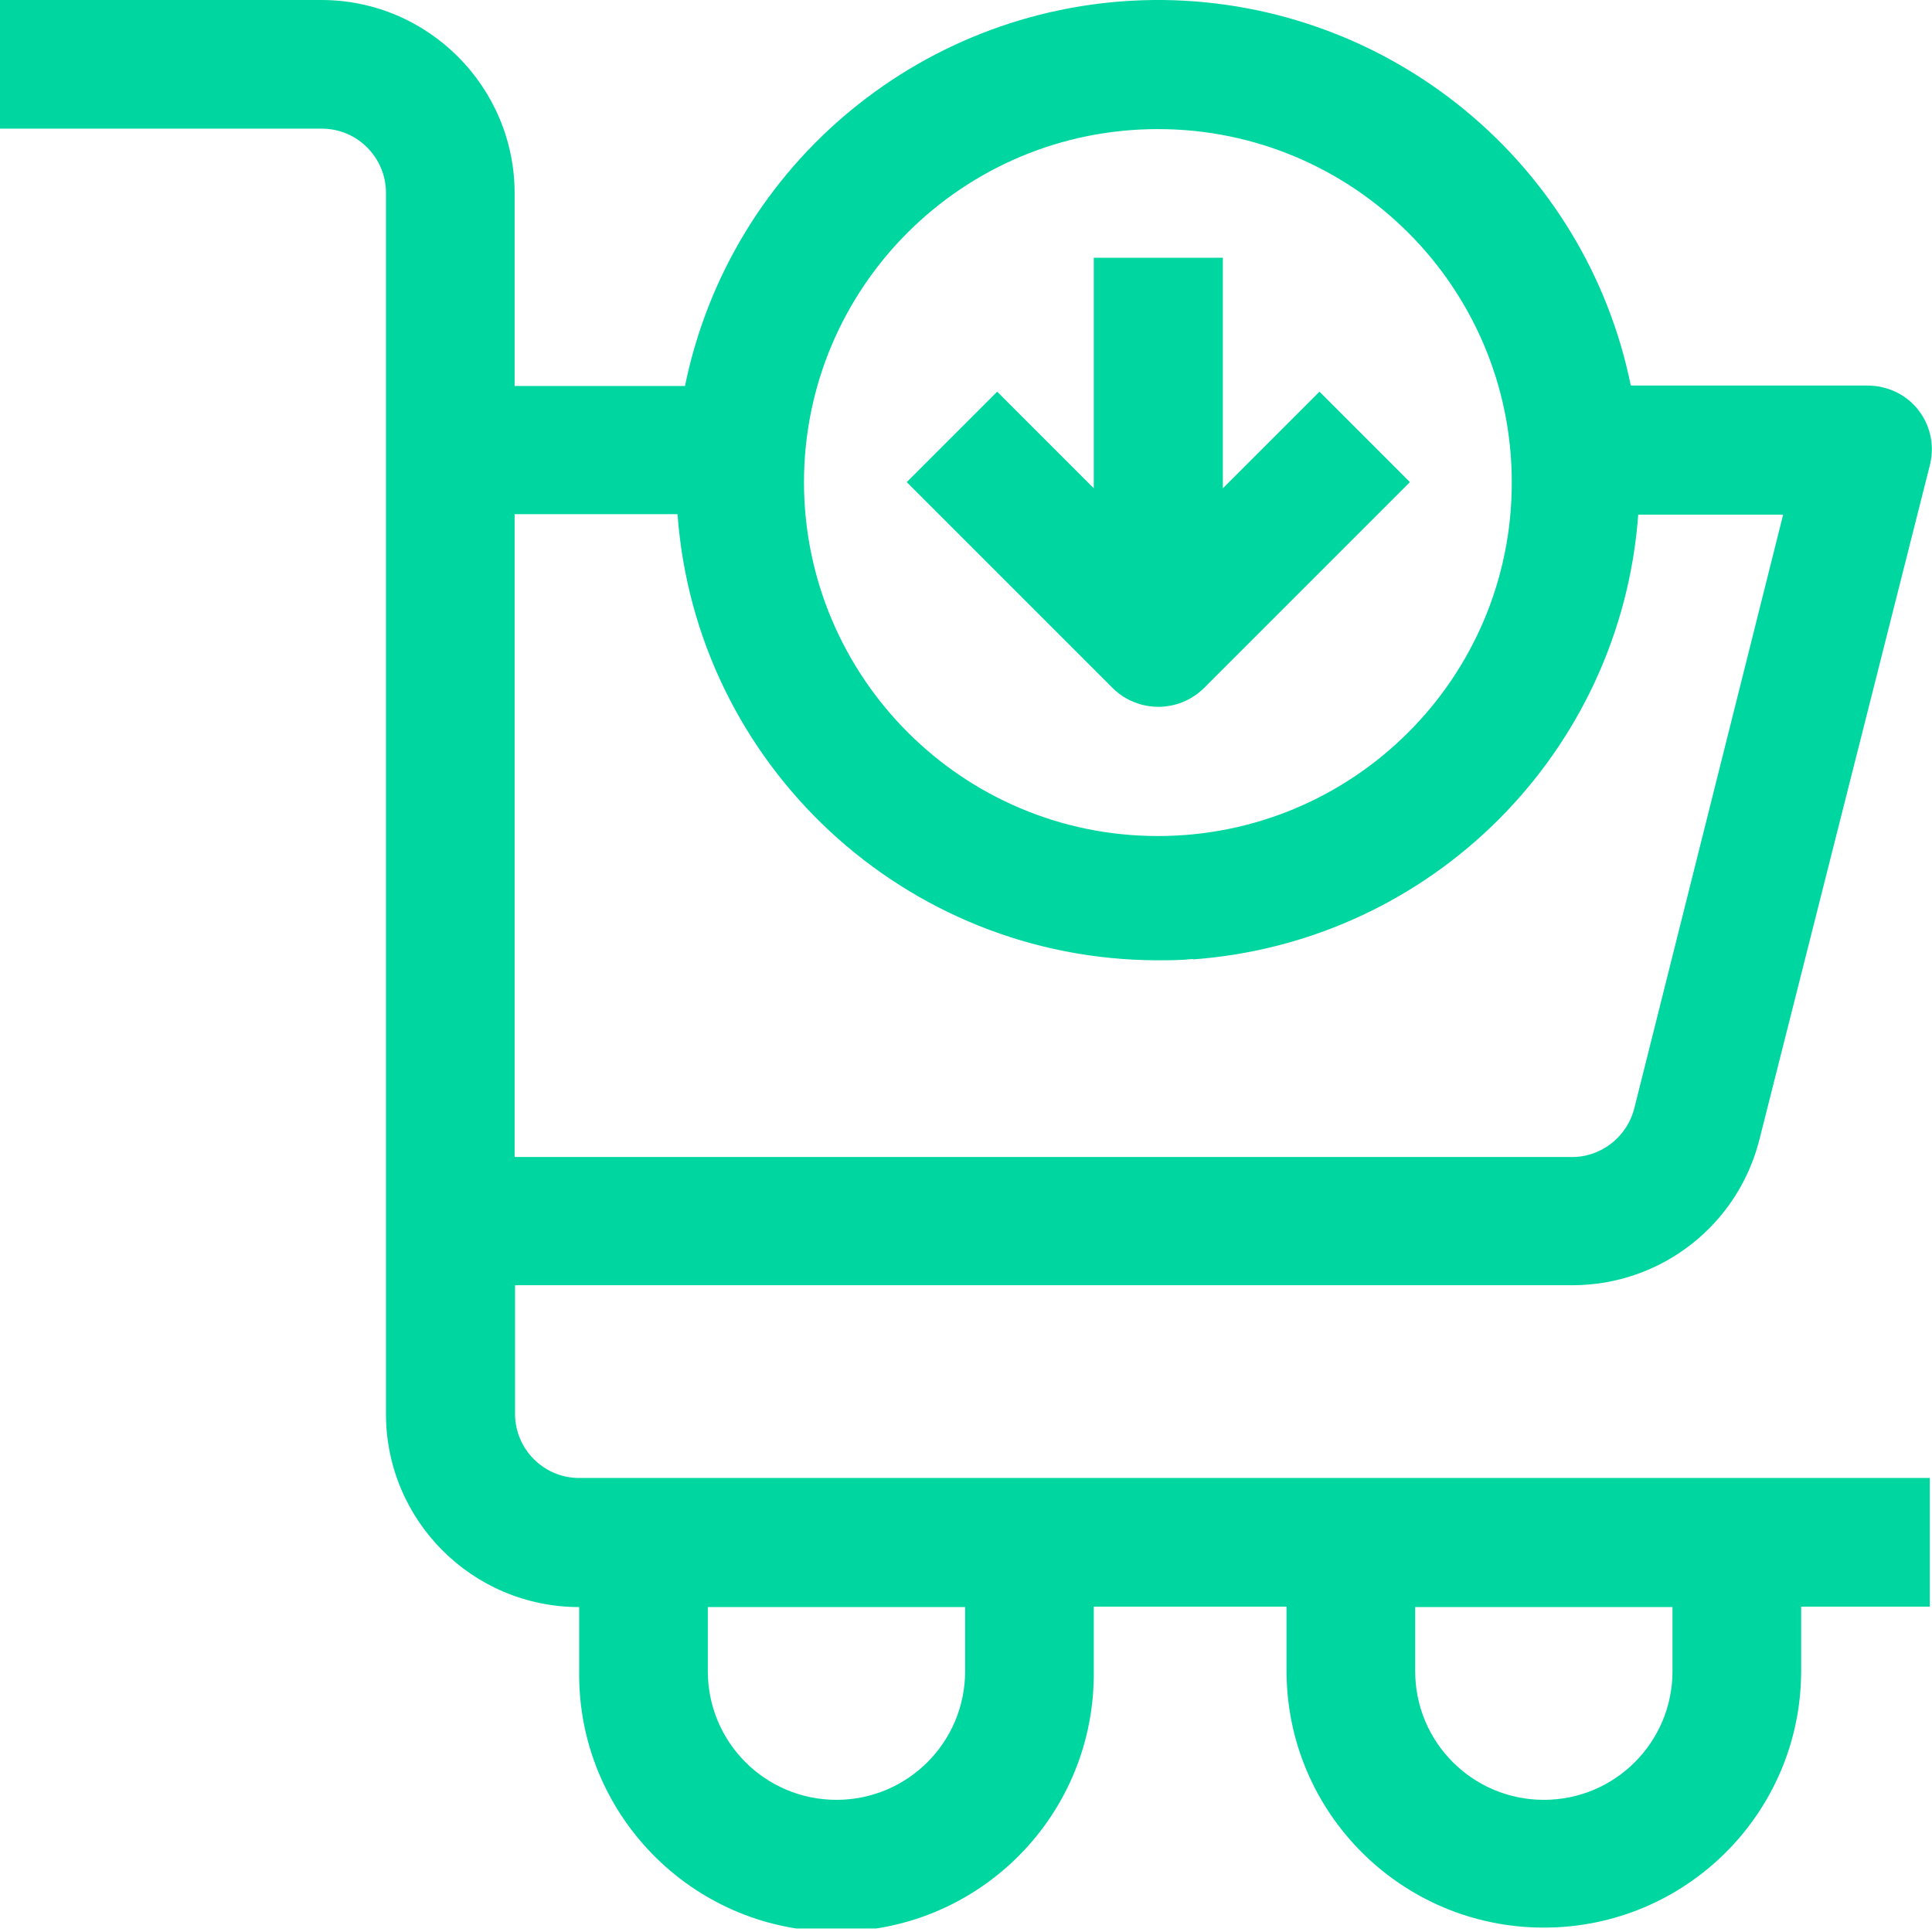
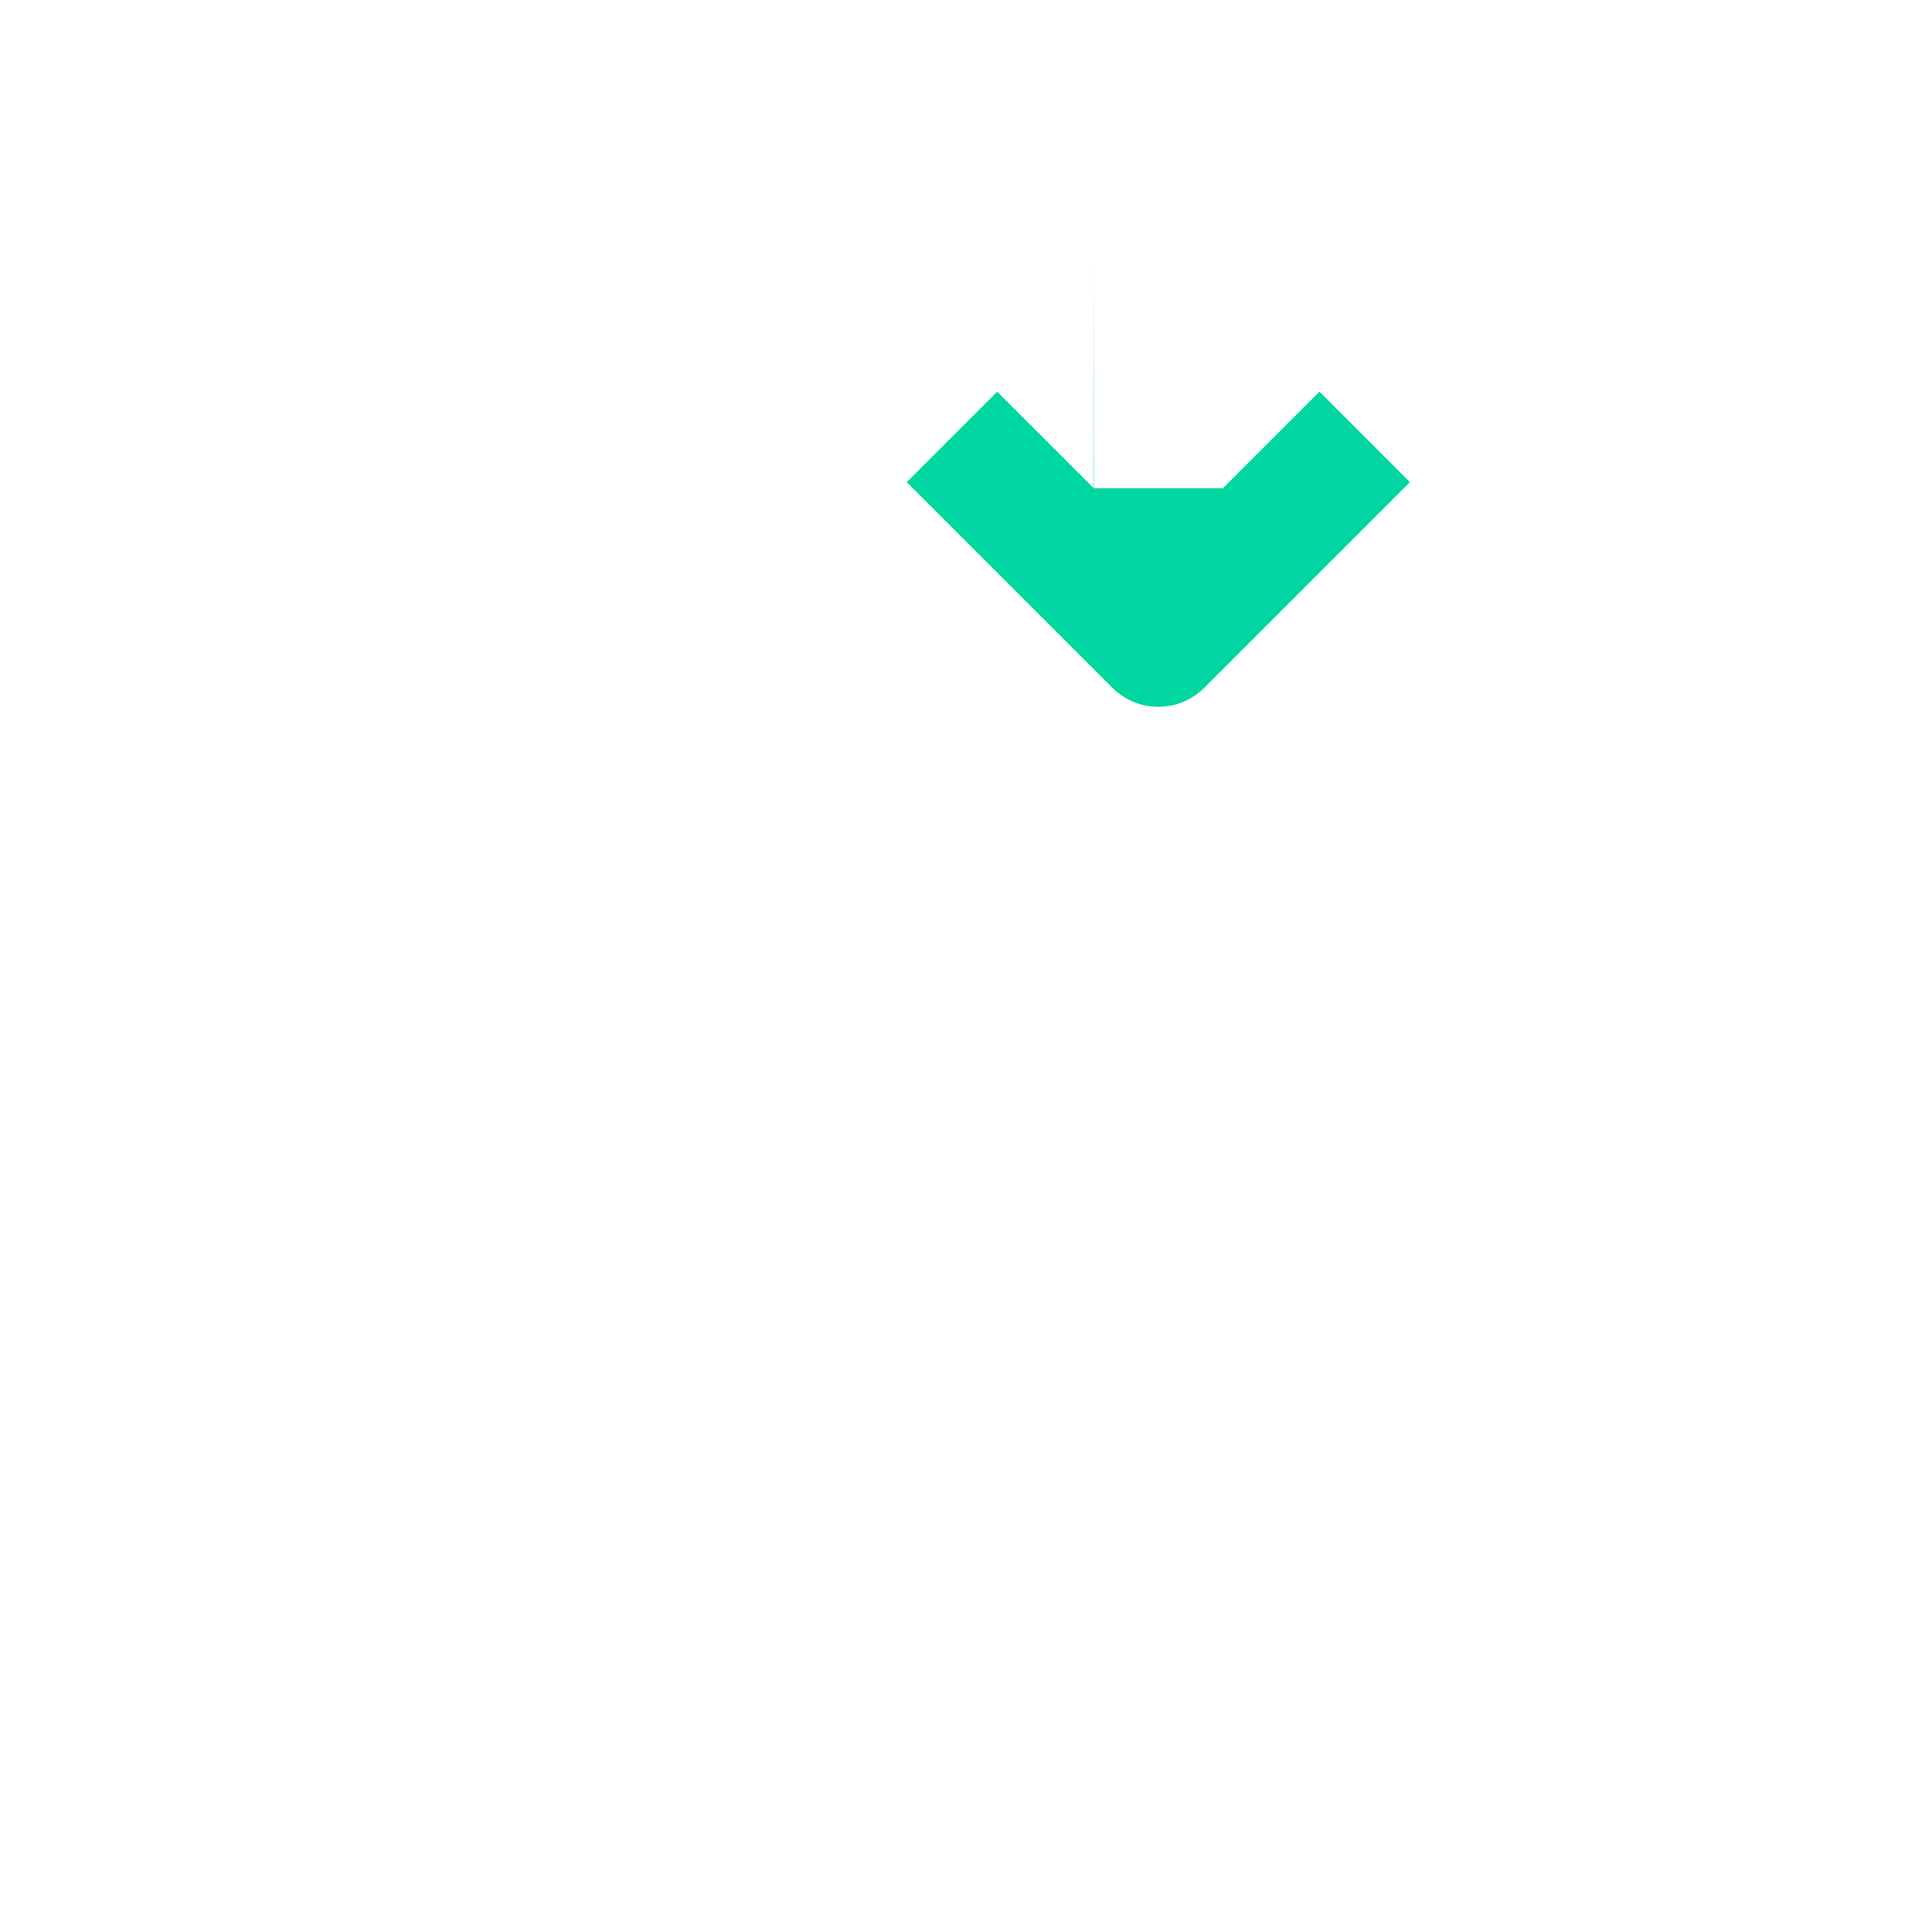
<svg xmlns="http://www.w3.org/2000/svg" id="Layer_1" width="44" height="44" viewBox="0 0 44 44">
  <defs>
    <style>.cls-1{clip-path:url(#clippath);}.cls-2{fill:none;}.cls-2,.cls-3{stroke-width:0px;}.cls-4{clip-path:url(#clippath-1);}.cls-3{fill:#00d7a0;}</style>
    <clipPath id="clippath">
-       <path class="cls-2" d="M16.12,38.06v-1.46h5.86v1.46c0,1.62-1.31,2.93-2.93,2.93s-2.93-1.31-2.93-2.93M32.23,38.06v-1.46h5.86v1.46c0,1.62-1.31,2.93-2.93,2.93s-2.93-1.31-2.93-2.93M27.17,21.85c5.43-.4,9.74-4.71,10.14-10.13h3.3l-3.39,13.52c-.17.67-.78,1.13-1.46,1.11H11.72v-14.64h3.71c.42,5.72,5.19,10.15,10.93,10.16.27,0,.54,0,.81-.03M18.31,10.99c0-4.45,3.61-8.05,8.06-8.05s8.06,3.6,8.06,8.05-3.61,8.05-8.06,8.05h0c-4.45,0-8.05-3.61-8.06-8.05M26.28,0c-5.19.05-9.64,3.71-10.68,8.79h-3.88v-4.39C11.72,1.98,9.75,0,7.32,0h0S0,0,0,0v2.93h7.33c.81,0,1.46.66,1.46,1.46,0,0,0,0,0,0v27.81c0,2.43,1.97,4.4,4.4,4.4h0v1.46c-.04,3.23,2.55,5.89,5.78,5.93,3.24.04,5.89-2.54,5.94-5.78,0-.05,0-.1,0-.15v-1.47h4.39v1.46c0,3.23,2.62,5.85,5.86,5.85,3.24,0,5.86-2.62,5.86-5.85v-1.46h2.93v-2.93H13.19c-.81,0-1.46-.66-1.46-1.46v-2.93h24.08c2.02,0,3.77-1.37,4.26-3.32l3.88-15.35c.2-.78-.26-1.57-1.04-1.77-.14-.04-.28-.05-.42-.05h-5.35C36.11,3.72,31.67.06,26.49,0h-.21Z" />
-     </clipPath>
+       </clipPath>
    <clipPath id="clippath-1">
-       <path class="cls-2" d="M24.91,5.87v5.25l-2.2-2.2-2.06,2.06,4.69,4.69c.58.57,1.5.57,2.08,0l4.69-4.69-2.06-2.06-2.2,2.2v-5.26h-2.93Z" />
+       <path class="cls-2" d="M24.91,5.87v5.25l-2.2-2.2-2.06,2.06,4.69,4.69c.58.57,1.5.57,2.08,0l4.69-4.69-2.06-2.06-2.2,2.2h-2.93Z" />
    </clipPath>
  </defs>
  <g id="Group_25">
    <g class="cls-1">
      <g id="Group_24-2">
        <rect id="Rectangle_28" class="cls-3" x="0" width="44.06" height="43.92" />
      </g>
    </g>
  </g>
  <g id="Group_27">
    <g class="cls-4">
      <g id="Group_26">
        <rect id="Rectangle_29" class="cls-3" x="20.64" y="5.87" width="11.46" height="10.25" />
      </g>
    </g>
  </g>
</svg>